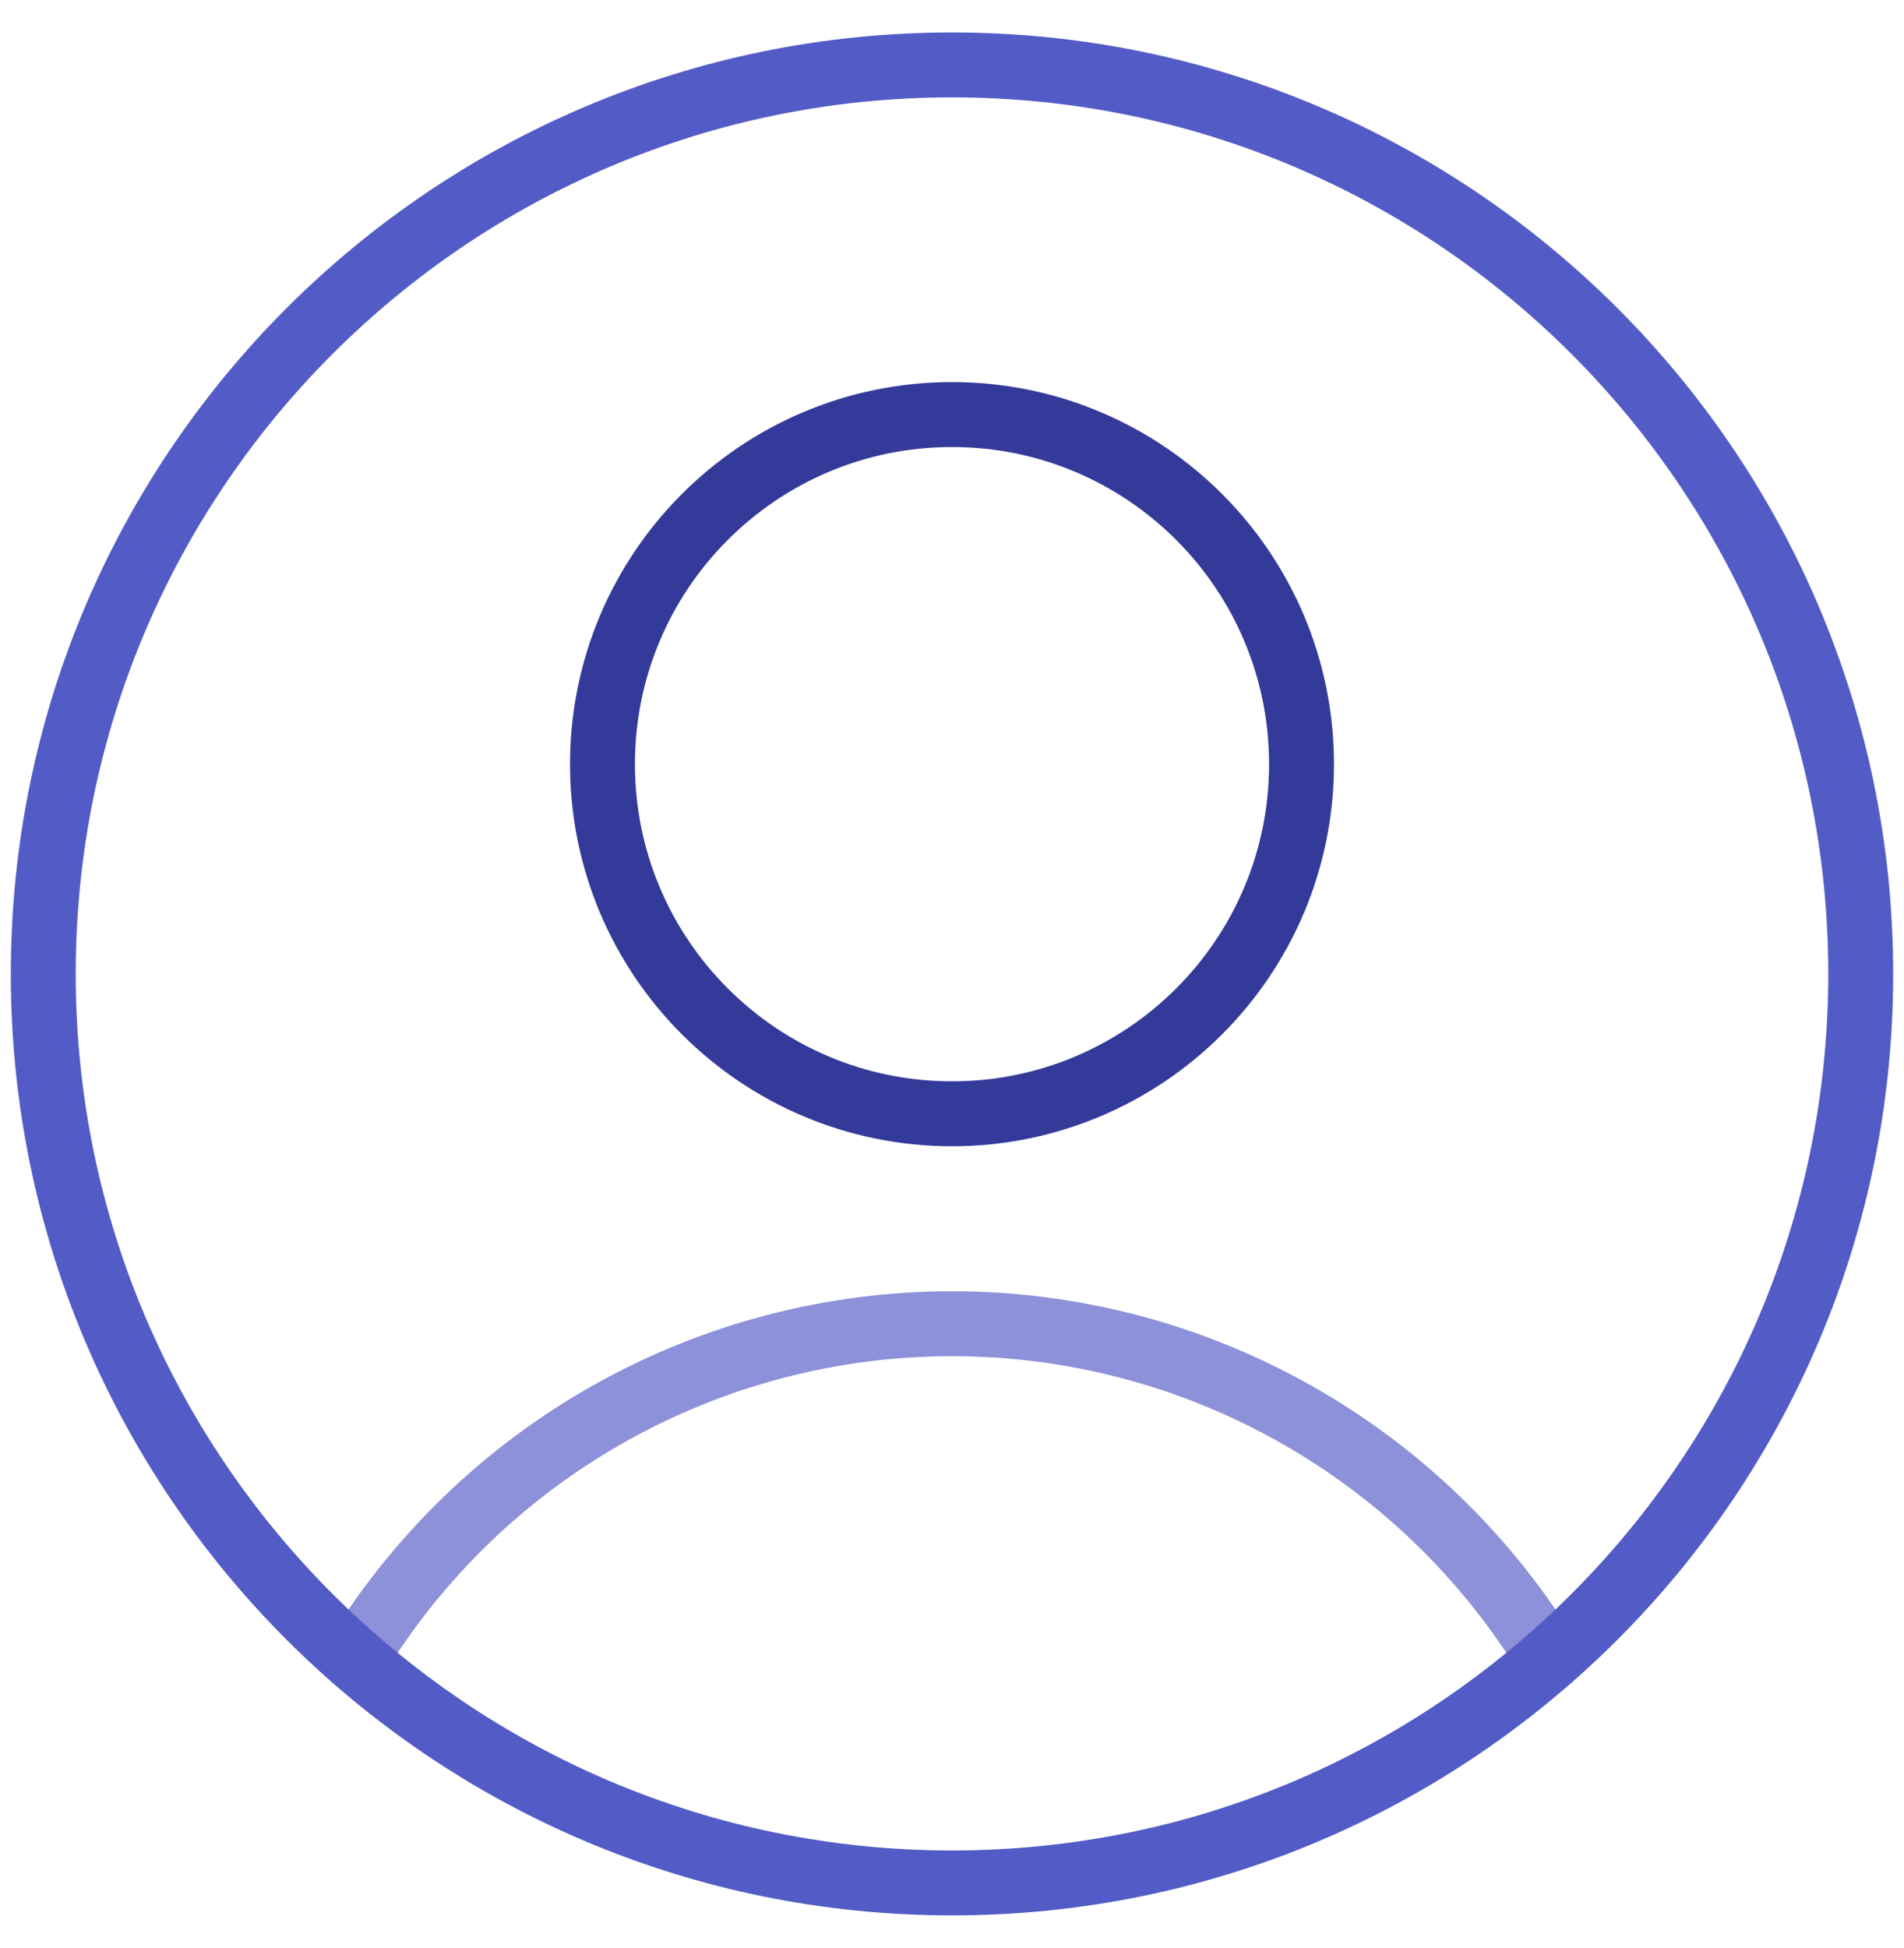
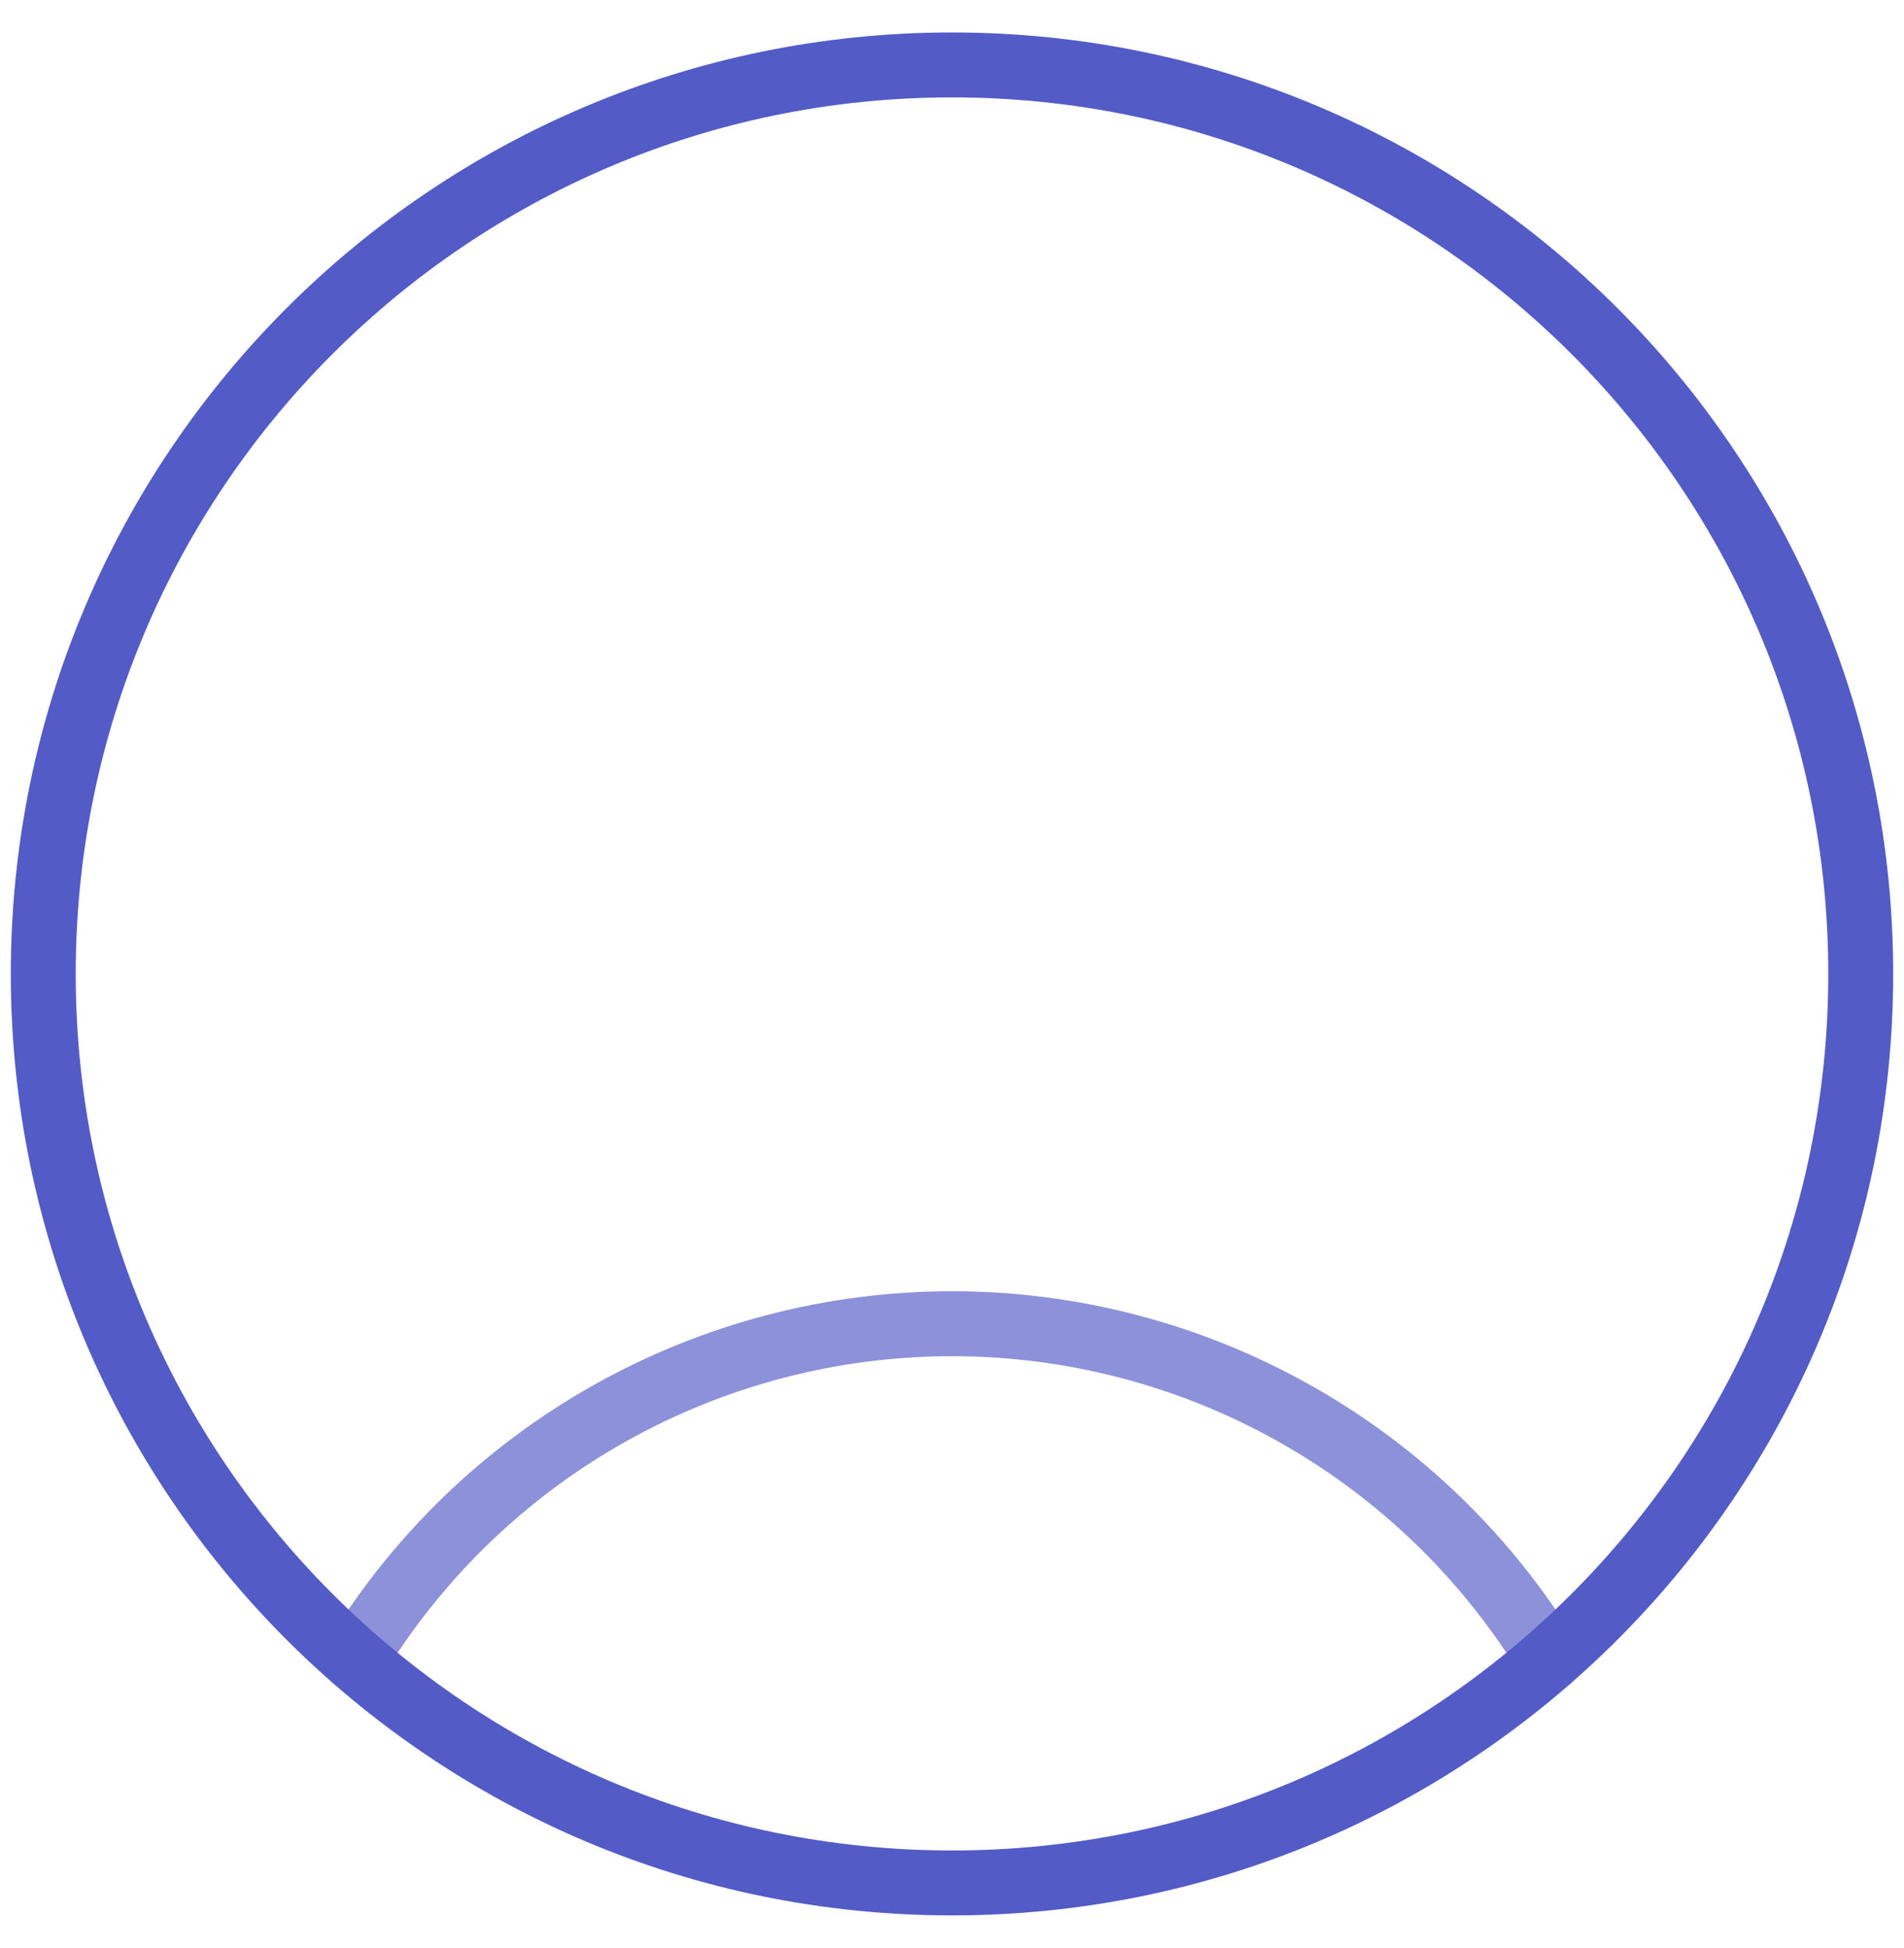
<svg xmlns="http://www.w3.org/2000/svg" width="44" height="45" viewBox="0 0 44 45" fill="none">
  <g id="user-circle-single--circle-geometric-human-person-single-user">
-     <path id="Vector" d="M22 25.731C26.46 25.731 30.077 22.115 30.077 17.654C30.077 13.193 26.46 9.577 22 9.577C17.539 9.577 13.923 13.193 13.923 17.654C13.923 22.115 17.539 25.731 22 25.731Z" stroke="#333A99" stroke-width="1.5" stroke-linecap="round" stroke-linejoin="round" />
    <path id="Vector_2" d="M8.205 38.331C9.646 35.964 11.672 34.008 14.088 32.651C16.505 31.294 19.229 30.581 22 30.581C24.771 30.581 27.495 31.294 29.911 32.651C32.328 34.008 34.353 35.964 35.795 38.331" stroke="#8C91D9" stroke-width="1.5" stroke-linecap="round" stroke-linejoin="round" />
    <path id="Vector_3" d="M22 43.5C33.598 43.5 43 34.098 43 22.5C43 10.902 33.598 1.5 22 1.5C10.402 1.5 1 10.902 1 22.5C1 34.098 10.402 43.5 22 43.5Z" stroke="#535BC6" stroke-width="1.5" stroke-linecap="round" stroke-linejoin="round" />
  </g>
</svg>